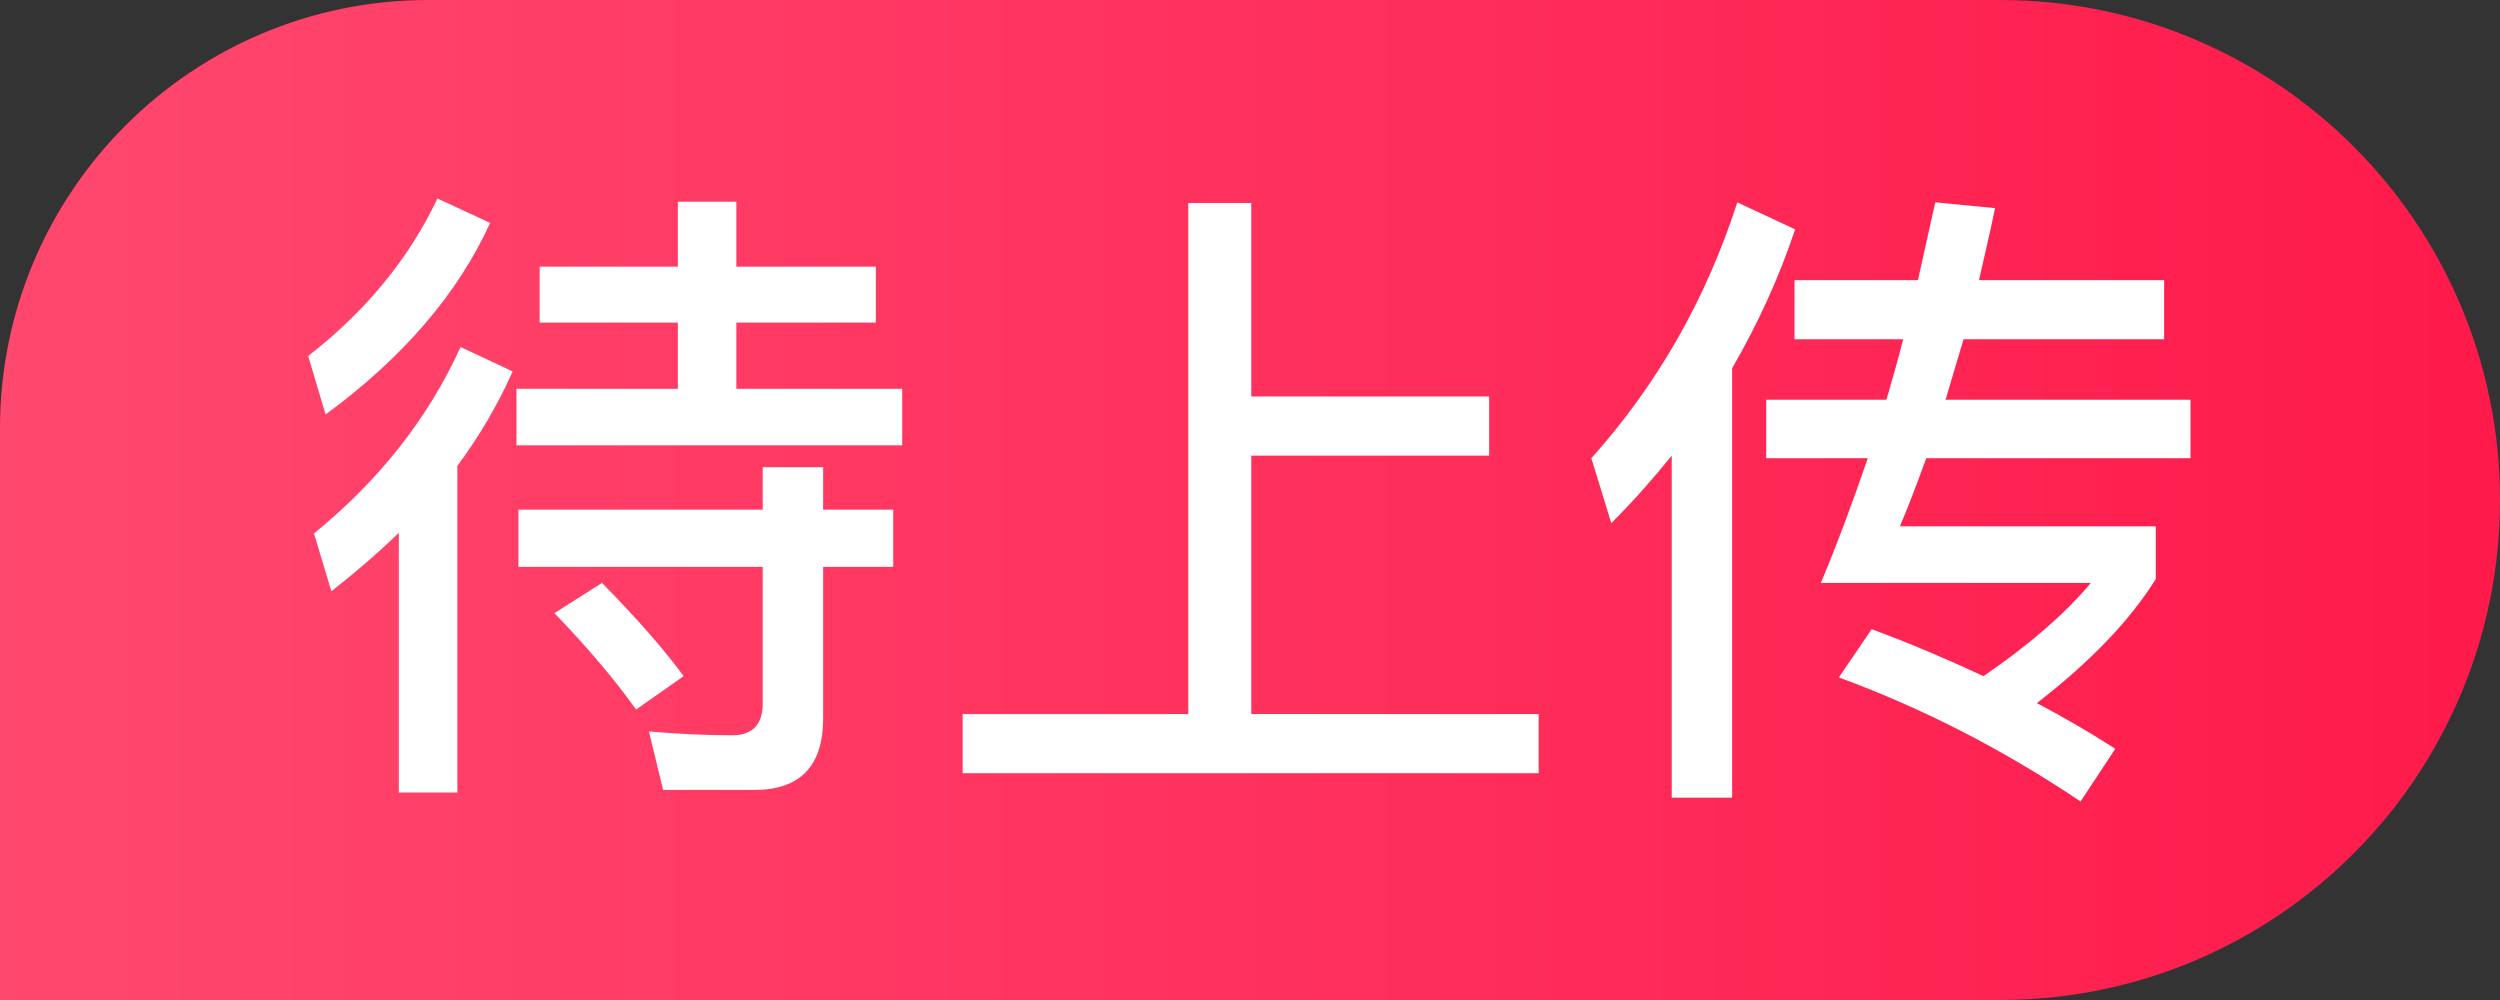
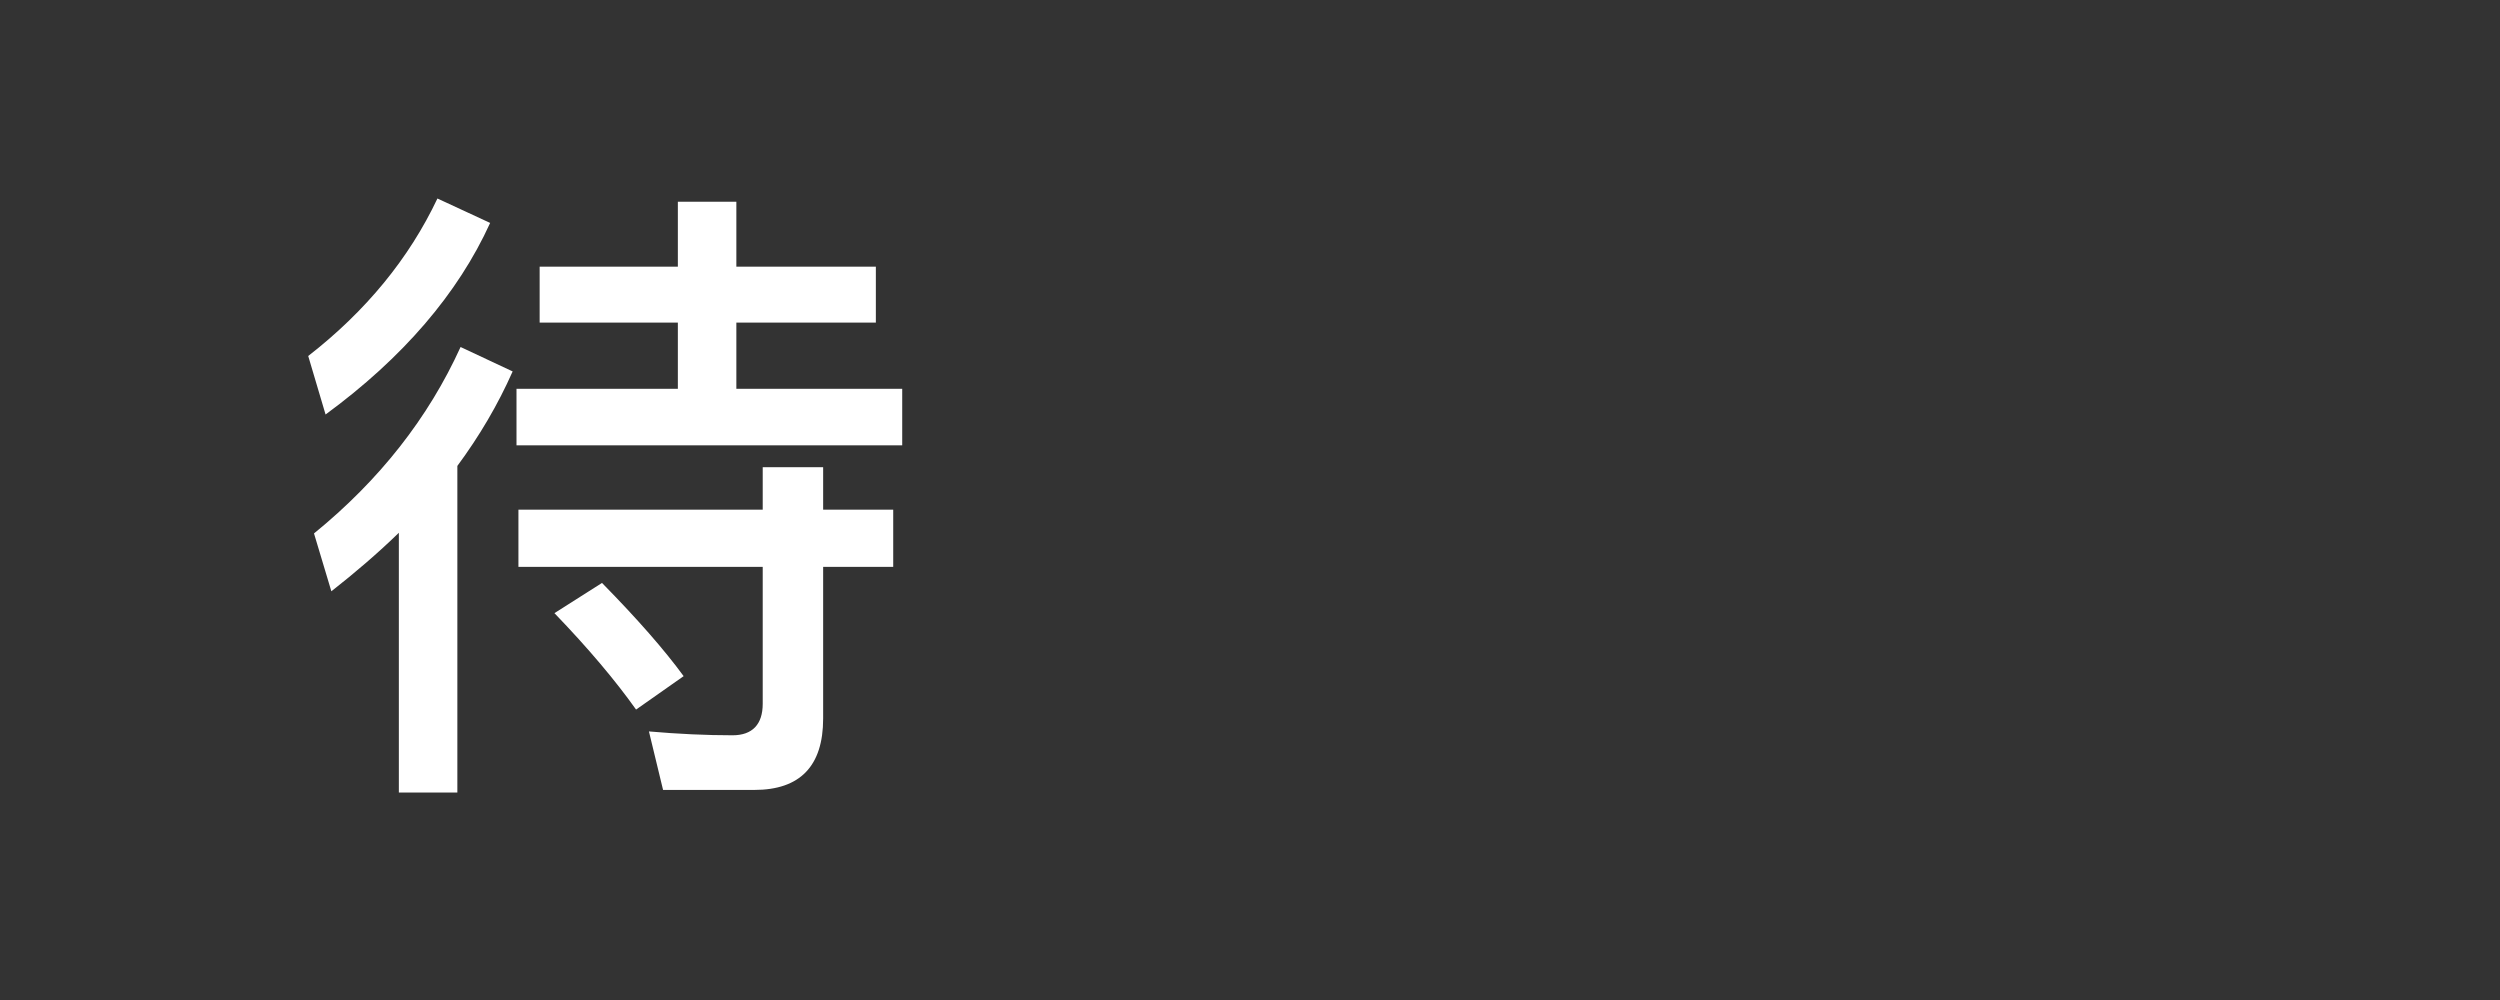
<svg xmlns="http://www.w3.org/2000/svg" width="35px" height="14px" viewBox="0 0 35 14" version="1.1">
  <rect x="0" y="0" width="35" height="14" fill="#333333" stroke="none" />
  <title>待上传</title>
  <defs>
    <linearGradient x1="0%" y1="50%" x2="100%" y2="50%" id="linearGradient-1">
      <stop stop-color="#FF486E" offset="0%" />
      <stop stop-color="#FE1A4B" offset="100%" />
    </linearGradient>
  </defs>
  <g id="充值相关" stroke="none" stroke-width="1" fill="none" fill-rule="evenodd">
    <g id="我的-主推SVIP" transform="translate(-245, -466)">
      <g id="我的服务备份" transform="translate(10, 419)">
        <g id="待上传" transform="translate(235, 47)">
-           <path d="M6,0 L28,0 C31.866,1.78006981e-16 35,3.134 35,7 C35,10.866 31.866,14 28,14 L0,14 L0,14 L0,6 C4.82366169e-16,2.686 2.686,1.4968968e-15 6,0 Z" id="矩形" fill="url(#linearGradient-1)" />
          <g transform="translate(4.315, 2.779)" fill="#FFFFFF" fill-rule="nonzero">
            <path d="M1.809,0 C1.413,0.837 0.81,1.575 0,2.205 L0.243,3.024 C1.323,2.232 2.097,1.332 2.547,0.342 L1.809,0 Z M2.133,2.079 C1.683,3.069 0.999,3.942 0.081,4.689 L0.324,5.499 C0.657,5.238 0.972,4.968 1.269,4.68 L1.269,8.316 L2.088,8.316 L2.088,3.744 C2.394,3.33 2.655,2.889 2.862,2.421 L2.133,2.079 Z M5.175,0.045 L5.175,0.954 L3.24,0.954 L3.24,1.737 L5.175,1.737 L5.175,2.664 L2.916,2.664 L2.916,3.456 L8.316,3.456 L8.316,2.664 L5.994,2.664 L5.994,1.737 L7.947,1.737 L7.947,0.954 L5.994,0.954 L5.994,0.045 L5.175,0.045 Z M2.943,4.356 L2.943,5.157 L6.363,5.157 L6.363,7.074 C6.363,7.362 6.219,7.515 5.94,7.515 C5.571,7.515 5.184,7.497 4.77,7.461 L4.968,8.28 L6.246,8.28 C6.885,8.28 7.209,7.947 7.209,7.281 L7.209,5.157 L8.19,5.157 L8.19,4.356 L7.209,4.356 L7.209,3.762 L6.363,3.762 L6.363,4.356 L2.943,4.356 Z M4.113,5.382 L3.447,5.805 C3.924,6.3 4.302,6.75 4.59,7.155 L5.256,6.687 C4.986,6.318 4.608,5.886 4.113,5.382 Z" id="形状" />
-             <polygon id="路径" points="12.321 0.063 12.321 7.218 9.162 7.218 9.162 8.046 17.226 8.046 17.226 7.218 13.203 7.218 13.203 3.6 16.533 3.6 16.533 2.772 13.203 2.772 13.203 0.063" />
-             <path d="M19.089,3.6 L19.089,8.388 L19.935,8.388 L19.935,2.376 C20.295,1.755 20.592,1.107 20.817,0.432 L20.007,0.054 C19.566,1.422 18.882,2.61 17.964,3.636 L18.243,4.545 C18.549,4.239 18.828,3.924 19.089,3.6 Z M20.808,1.143 L20.808,1.971 L22.329,1.971 C22.257,2.259 22.176,2.538 22.095,2.817 L20.412,2.817 L20.412,3.636 L21.834,3.636 C21.627,4.239 21.411,4.824 21.177,5.382 L24.957,5.382 C24.588,5.823 24.084,6.255 23.454,6.687 C22.95,6.453 22.428,6.228 21.888,6.03 L21.429,6.705 C22.581,7.128 23.715,7.704 24.813,8.442 L25.299,7.704 C24.948,7.479 24.579,7.263 24.201,7.065 C24.957,6.48 25.506,5.904 25.866,5.328 L25.866,4.59 L22.284,4.59 C22.41,4.293 22.527,3.978 22.653,3.636 L26.352,3.636 L26.352,2.817 L22.923,2.817 C23.004,2.547 23.085,2.268 23.175,1.971 L25.983,1.971 L25.983,1.143 L23.391,1.143 C23.463,0.819 23.544,0.486 23.616,0.135 L22.779,0.054 L22.536,1.143 L20.808,1.143 Z" id="形状" />
          </g>
        </g>
      </g>
    </g>
  </g>
</svg>